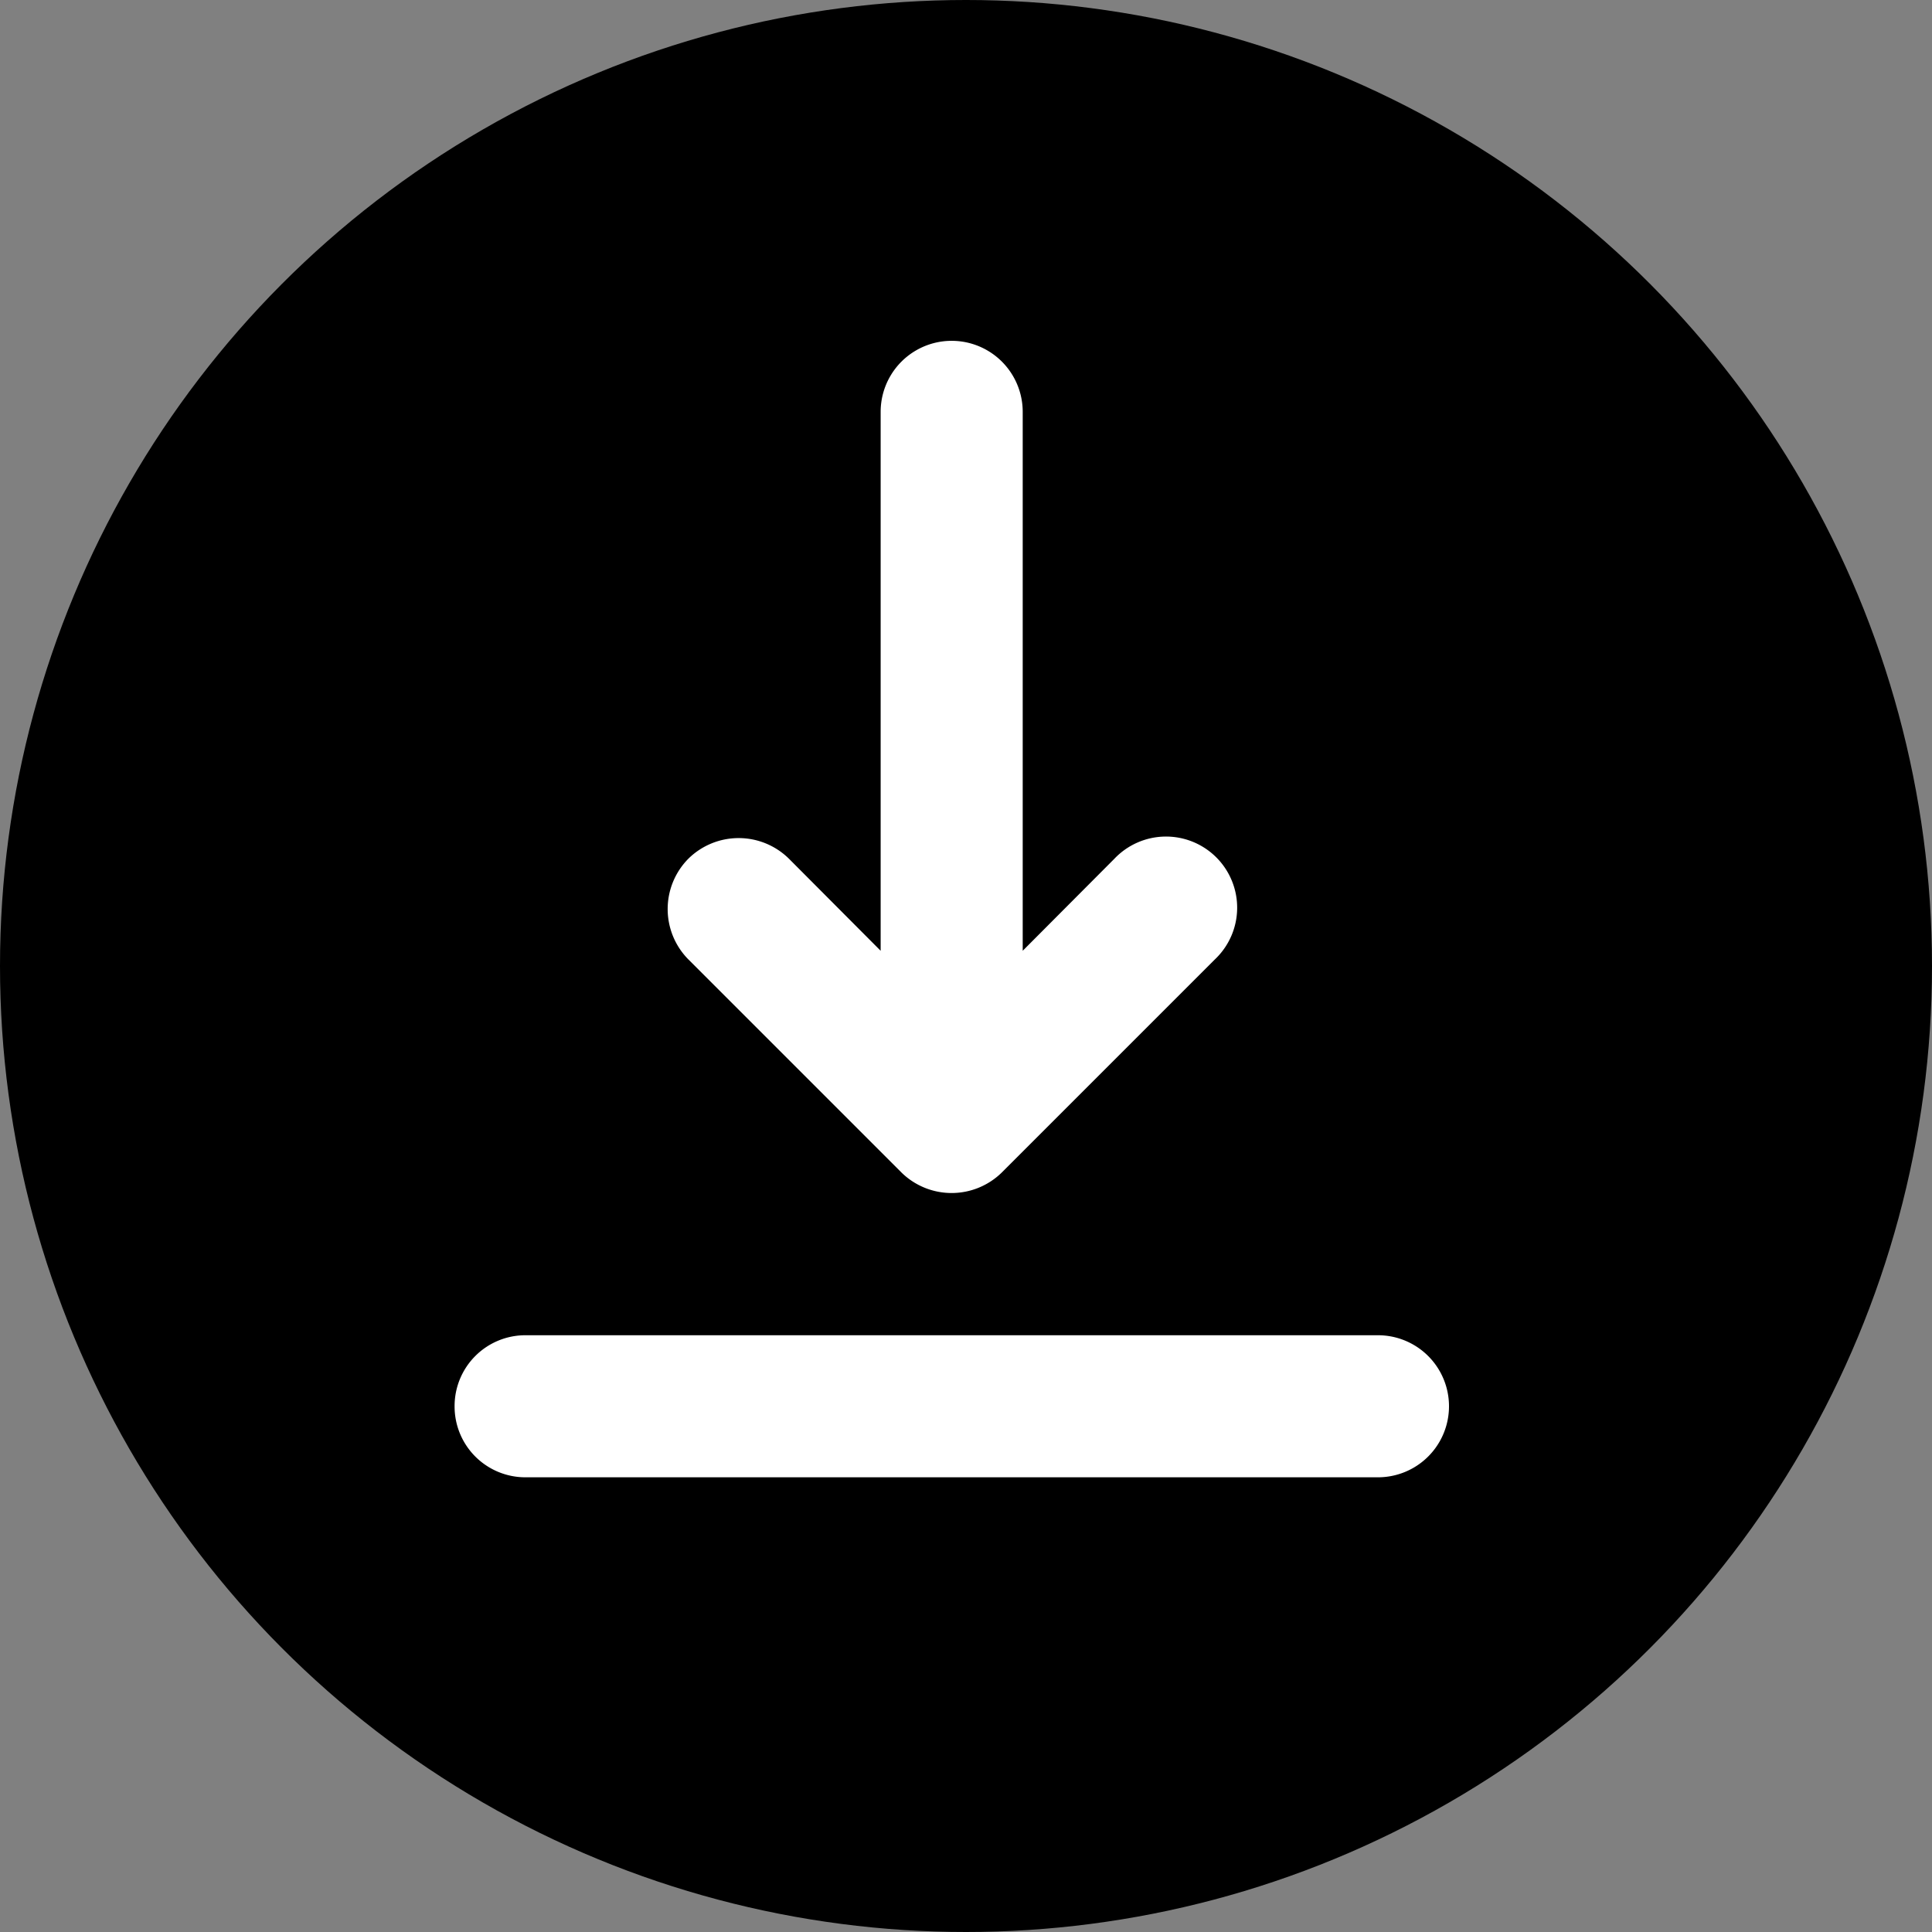
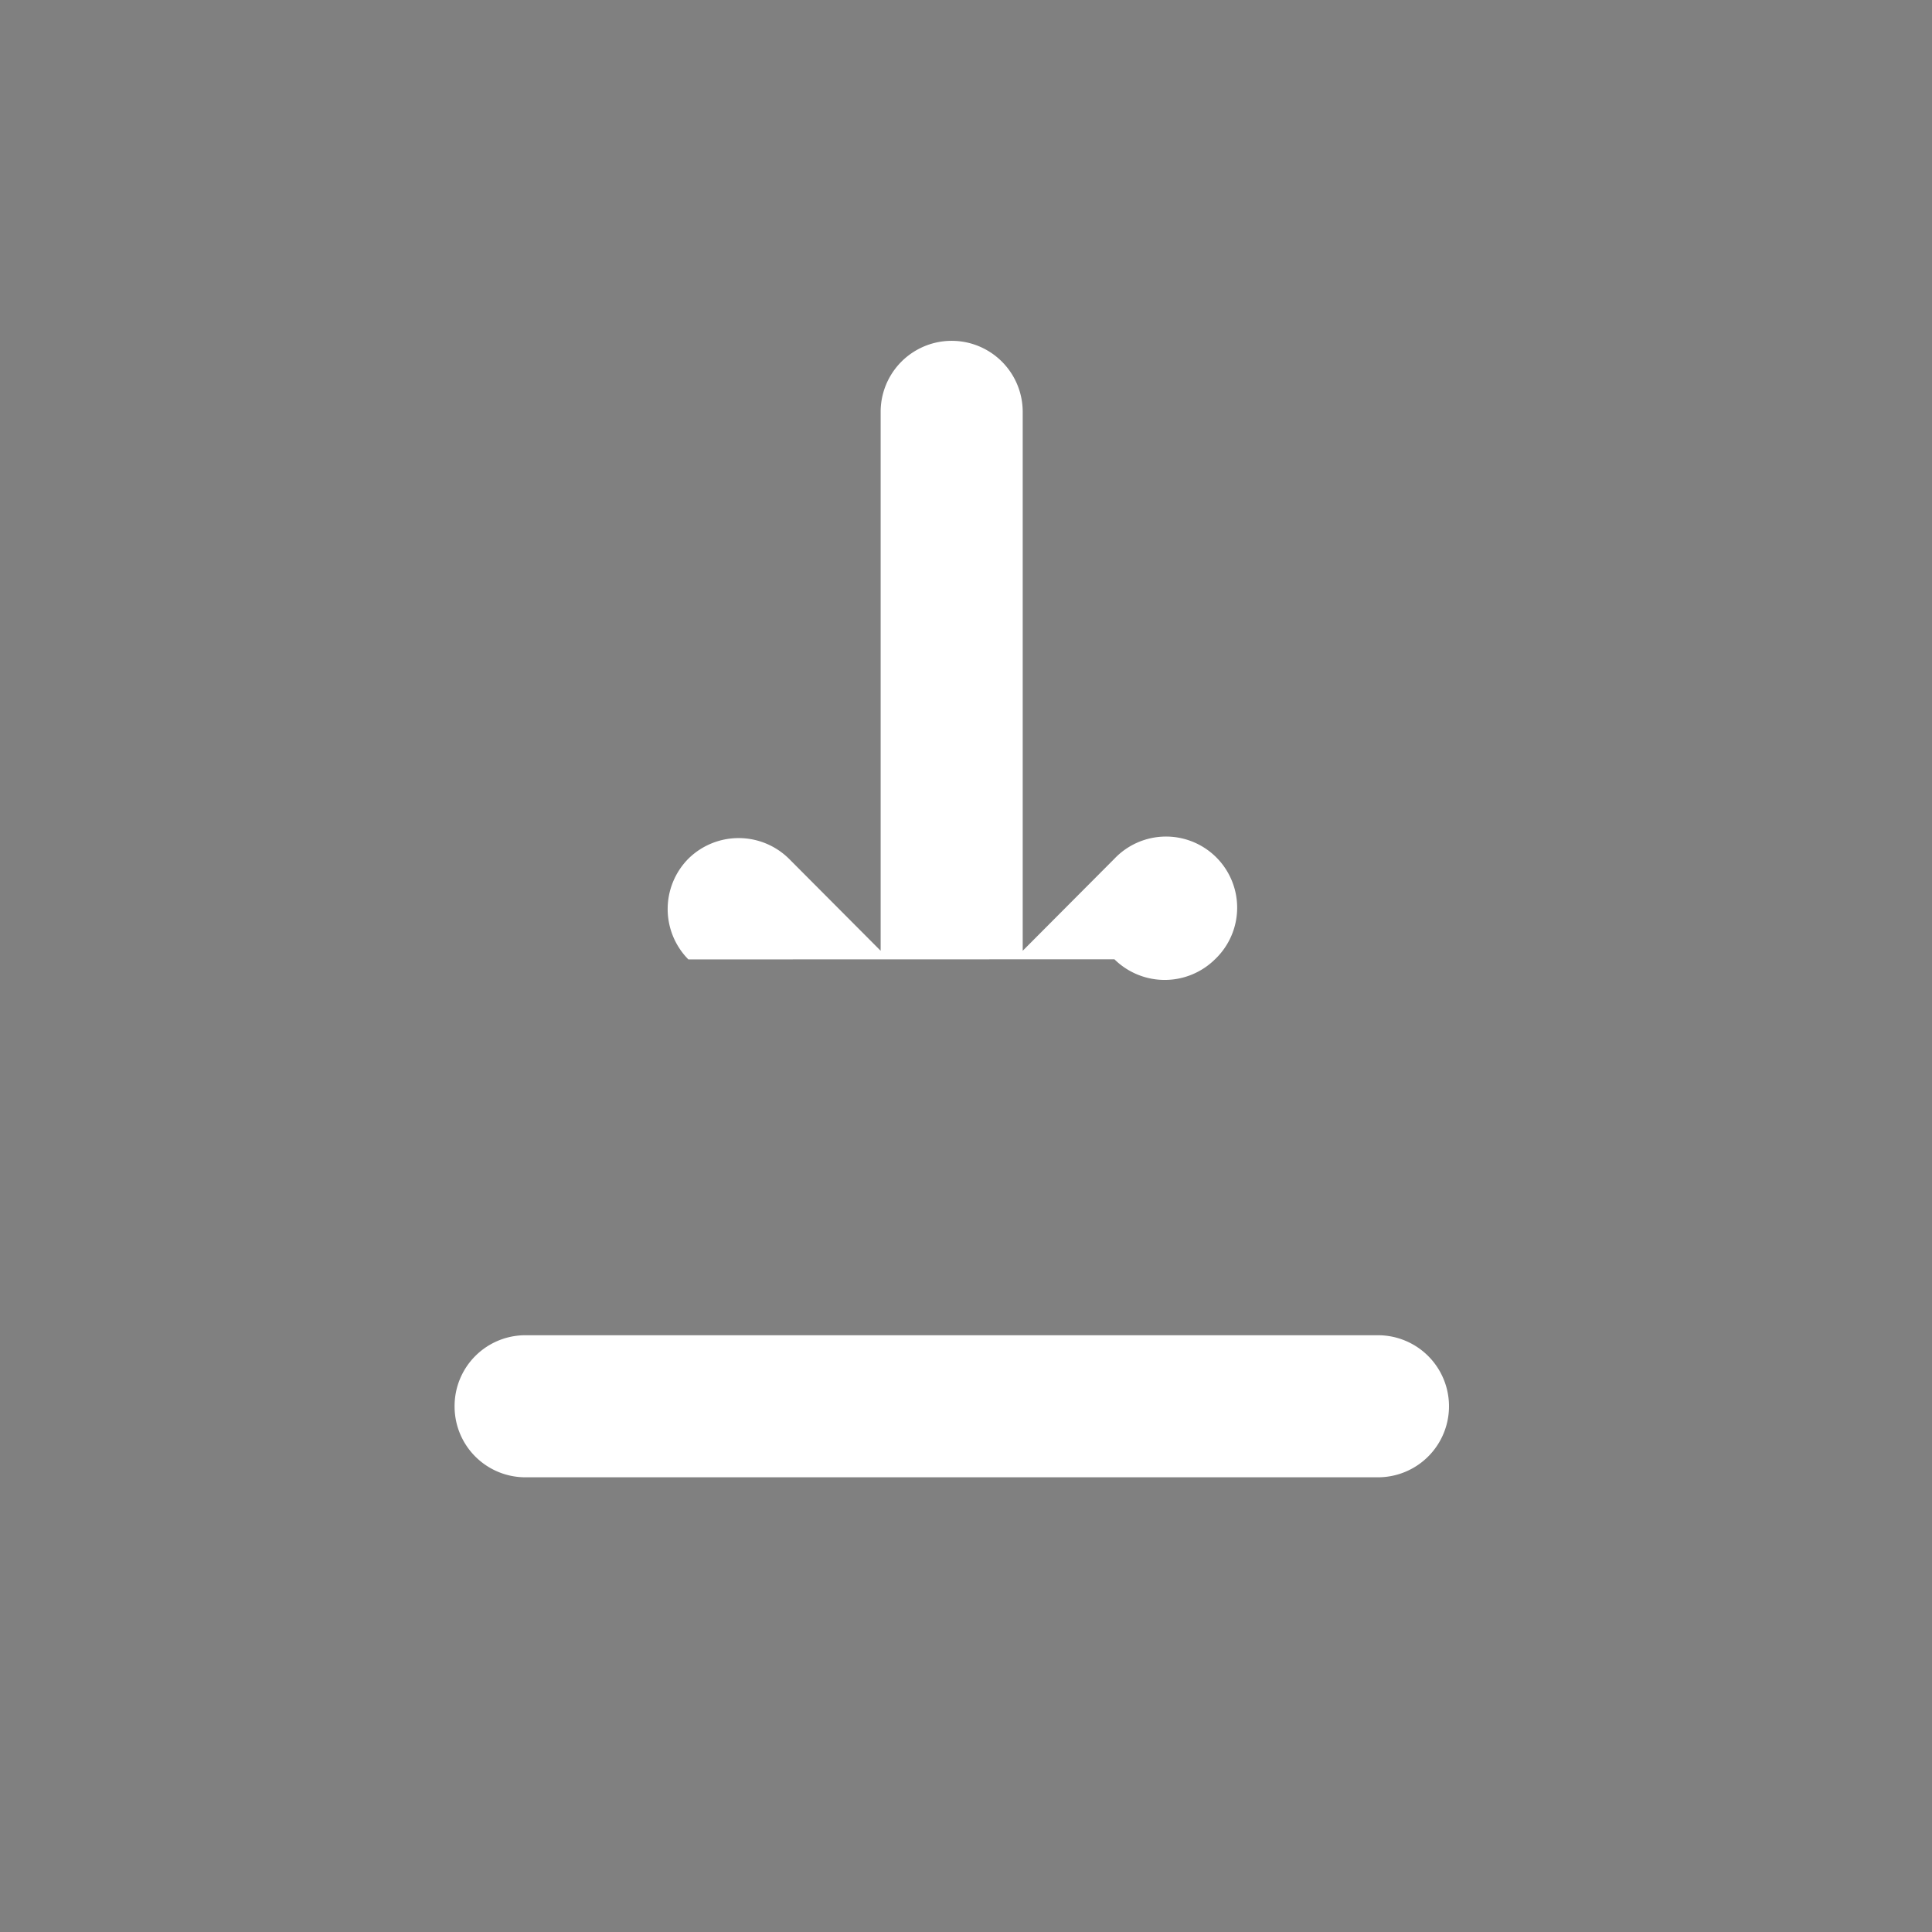
<svg xmlns="http://www.w3.org/2000/svg" width="17" height="17" data-name="グループ 29504">
  <rect width="100%" height="100%" fill="#808080" stroke="none" />
-   <circle cx="8.5" cy="8.5" r="8.5" data-name="楕円形 222" />
-   <path fill="#fff" fill-rule="evenodd" d="M4 12.374a.623.623 0 0 1 .625-.625h7.5a.625.625 0 0 1 0 1.25h-7.5A.623.623 0 0 1 4 12.374m2.057-4.818a.63.63 0 0 1 .885 0l.807.81V3.624a.625.625 0 1 1 1.25 0v4.742l.807-.81a.626.626 0 1 1 .885.885l-1.875 1.875a.63.63 0 0 1-.885 0L6.057 8.442a.63.63 0 0 1 0-.886" data-name="パス 38645" />
+   <path fill="#fff" fill-rule="evenodd" d="M4 12.374a.623.623 0 0 1 .625-.625h7.5a.625.625 0 0 1 0 1.25h-7.5A.623.623 0 0 1 4 12.374m2.057-4.818a.63.63 0 0 1 .885 0l.807.81V3.624a.625.625 0 1 1 1.25 0v4.742l.807-.81a.626.626 0 1 1 .885.885a.63.63 0 0 1-.885 0L6.057 8.442a.63.63 0 0 1 0-.886" data-name="パス 38645" />
</svg>